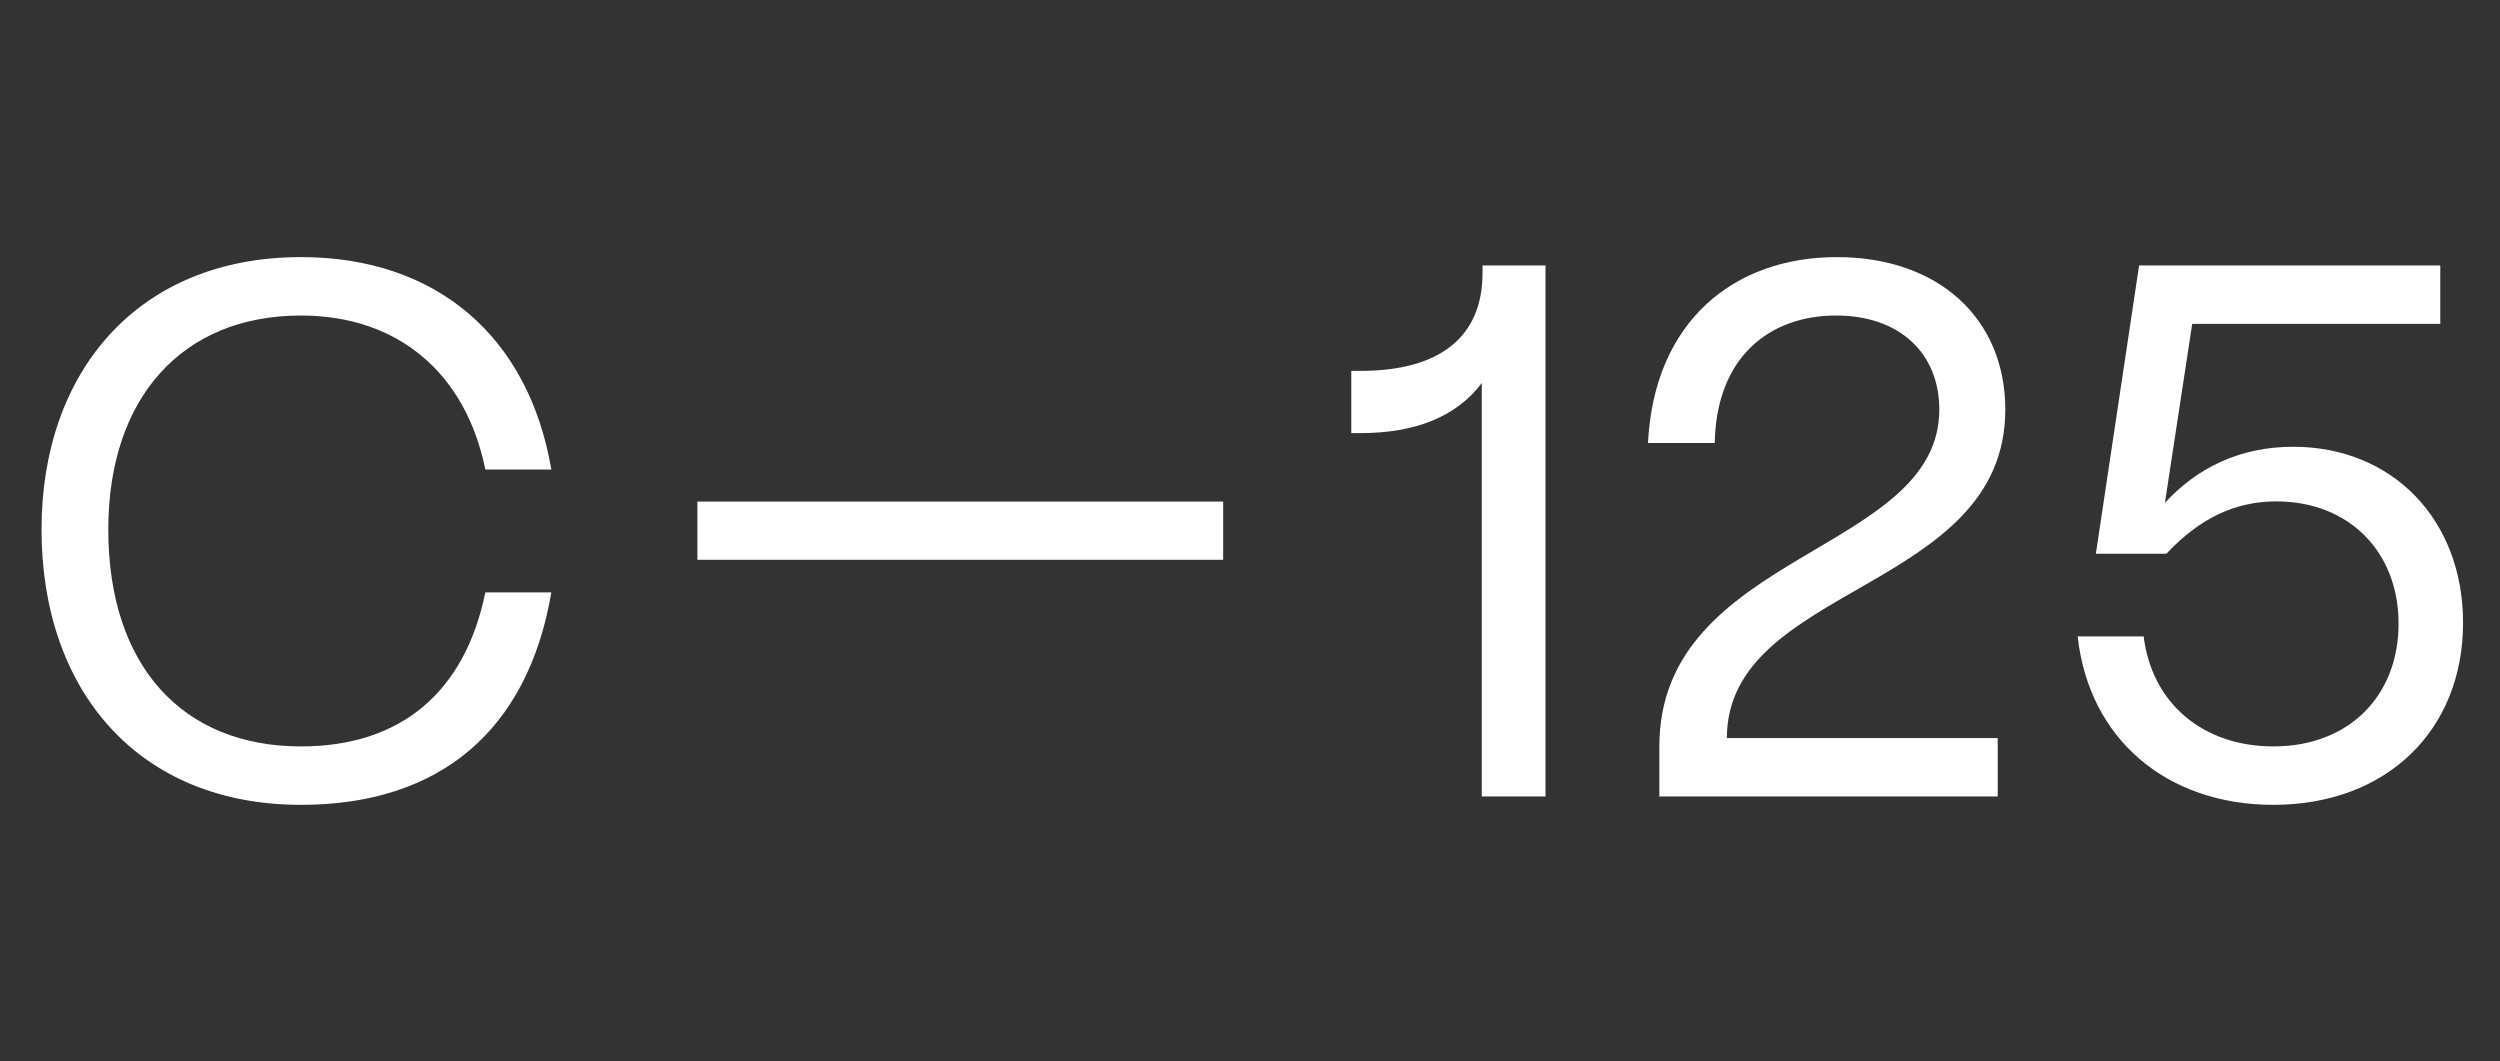
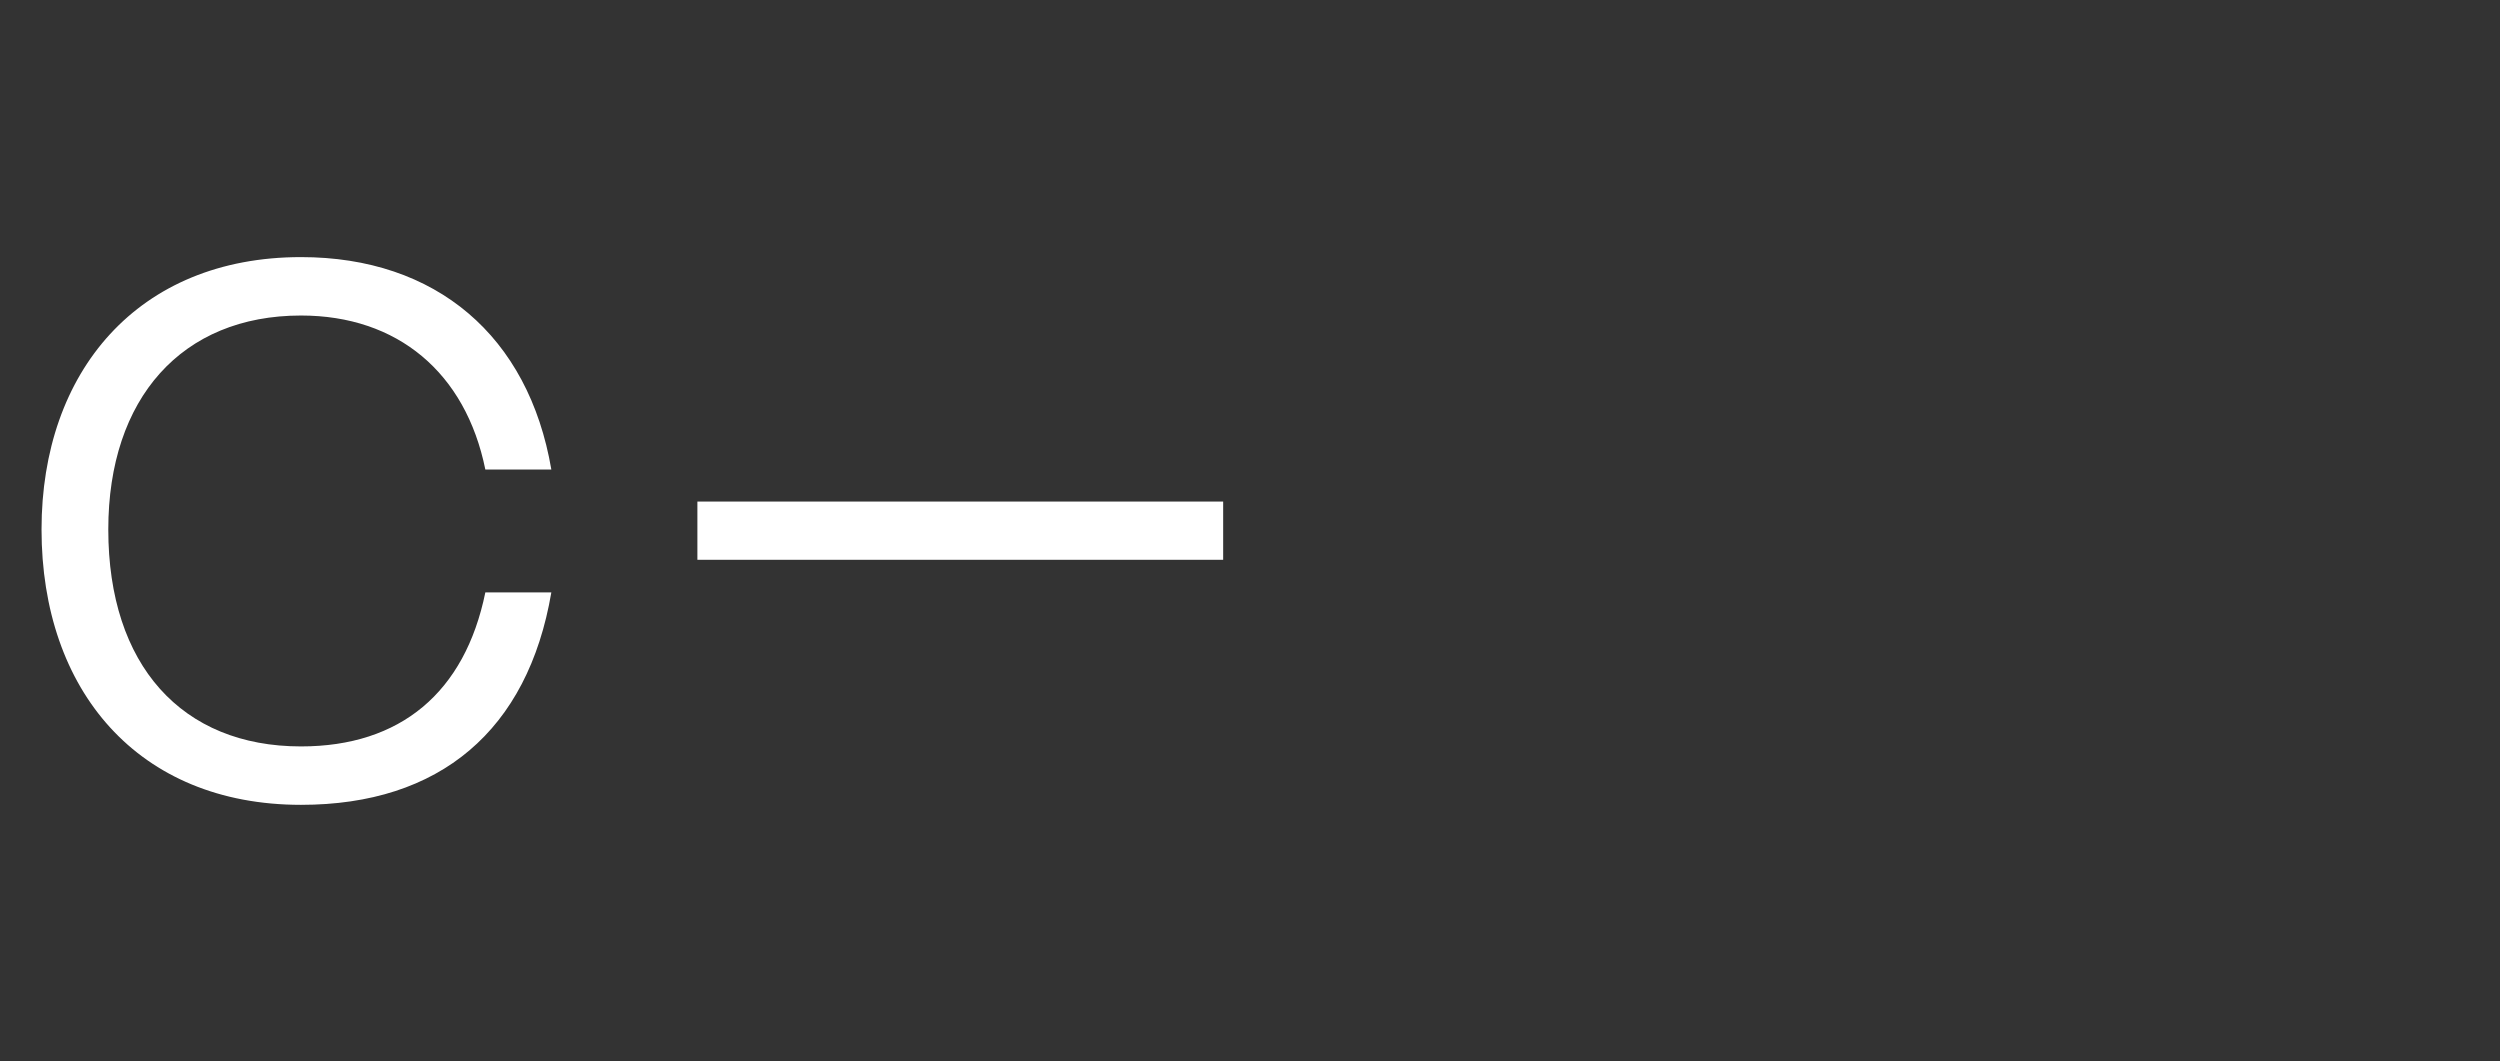
<svg xmlns="http://www.w3.org/2000/svg" fill="none" viewBox="0 0 1312 557" height="557" width="1312">
  <rect x="0" y="0" width="1312" height="557" fill="#333333" stroke="none" />
  <path fill="white" d="M157.958 422.379C72.359 422.379 21.797 362.262 21.797 277.858C21.797 195.046 72.359 134.929 157.958 134.929C228.825 134.929 277.397 176.334 289.341 246.405H254.704C244.352 195.445 208.52 165.585 157.958 165.585C95.451 165.585 56.832 208.981 56.832 277.858C56.832 349.123 95.451 391.723 157.958 391.723C210.113 391.723 243.954 363.456 254.704 310.903H289.341C276.999 383.363 230.816 422.379 157.958 422.379Z" />
  <path fill="white" d="M641.915 293.779H365.992V263.221H641.915V293.779Z" clip-rule="evenodd" fill-rule="evenodd" />
-   <path fill="white" d="M811.076 418H777.633V201.018C764.495 218.536 742.996 227.295 713.932 227.295H709.155V194.648H713.932C755.736 194.648 778.032 176.732 778.032 143.289V139.308H811.076V418ZM1052.38 214.953C1052.38 310.505 906.267 306.523 906.267 387.344H1048.4V418H870.833V391.723C870.833 289.404 1017.74 290.598 1017.74 214.953C1017.74 185.491 997.041 165.585 963.598 165.585C928.563 165.585 900.693 187.482 899.897 232.471H864.862C868.047 168.77 909.85 134.929 963.996 134.929C1017.35 134.929 1052.38 167.177 1052.38 214.953ZM1193.07 422.379C1137.34 422.379 1096.33 388.14 1090.36 333.994H1124.99C1129.37 369.428 1156.45 391.723 1193.07 391.723C1232.49 391.723 1258.77 365.447 1258.77 327.226C1258.77 289.404 1232.49 263.127 1194.67 263.127C1173.57 263.127 1154.85 271.488 1136.94 290.598H1099.91L1122.6 139.308H1280.66V169.964H1150.47L1136.14 263.923C1153.26 245.211 1175.95 234.461 1203.43 234.461C1255.58 234.461 1292.61 272.682 1292.61 326.828C1292.61 383.363 1252.4 422.379 1193.07 422.379Z" />
</svg>